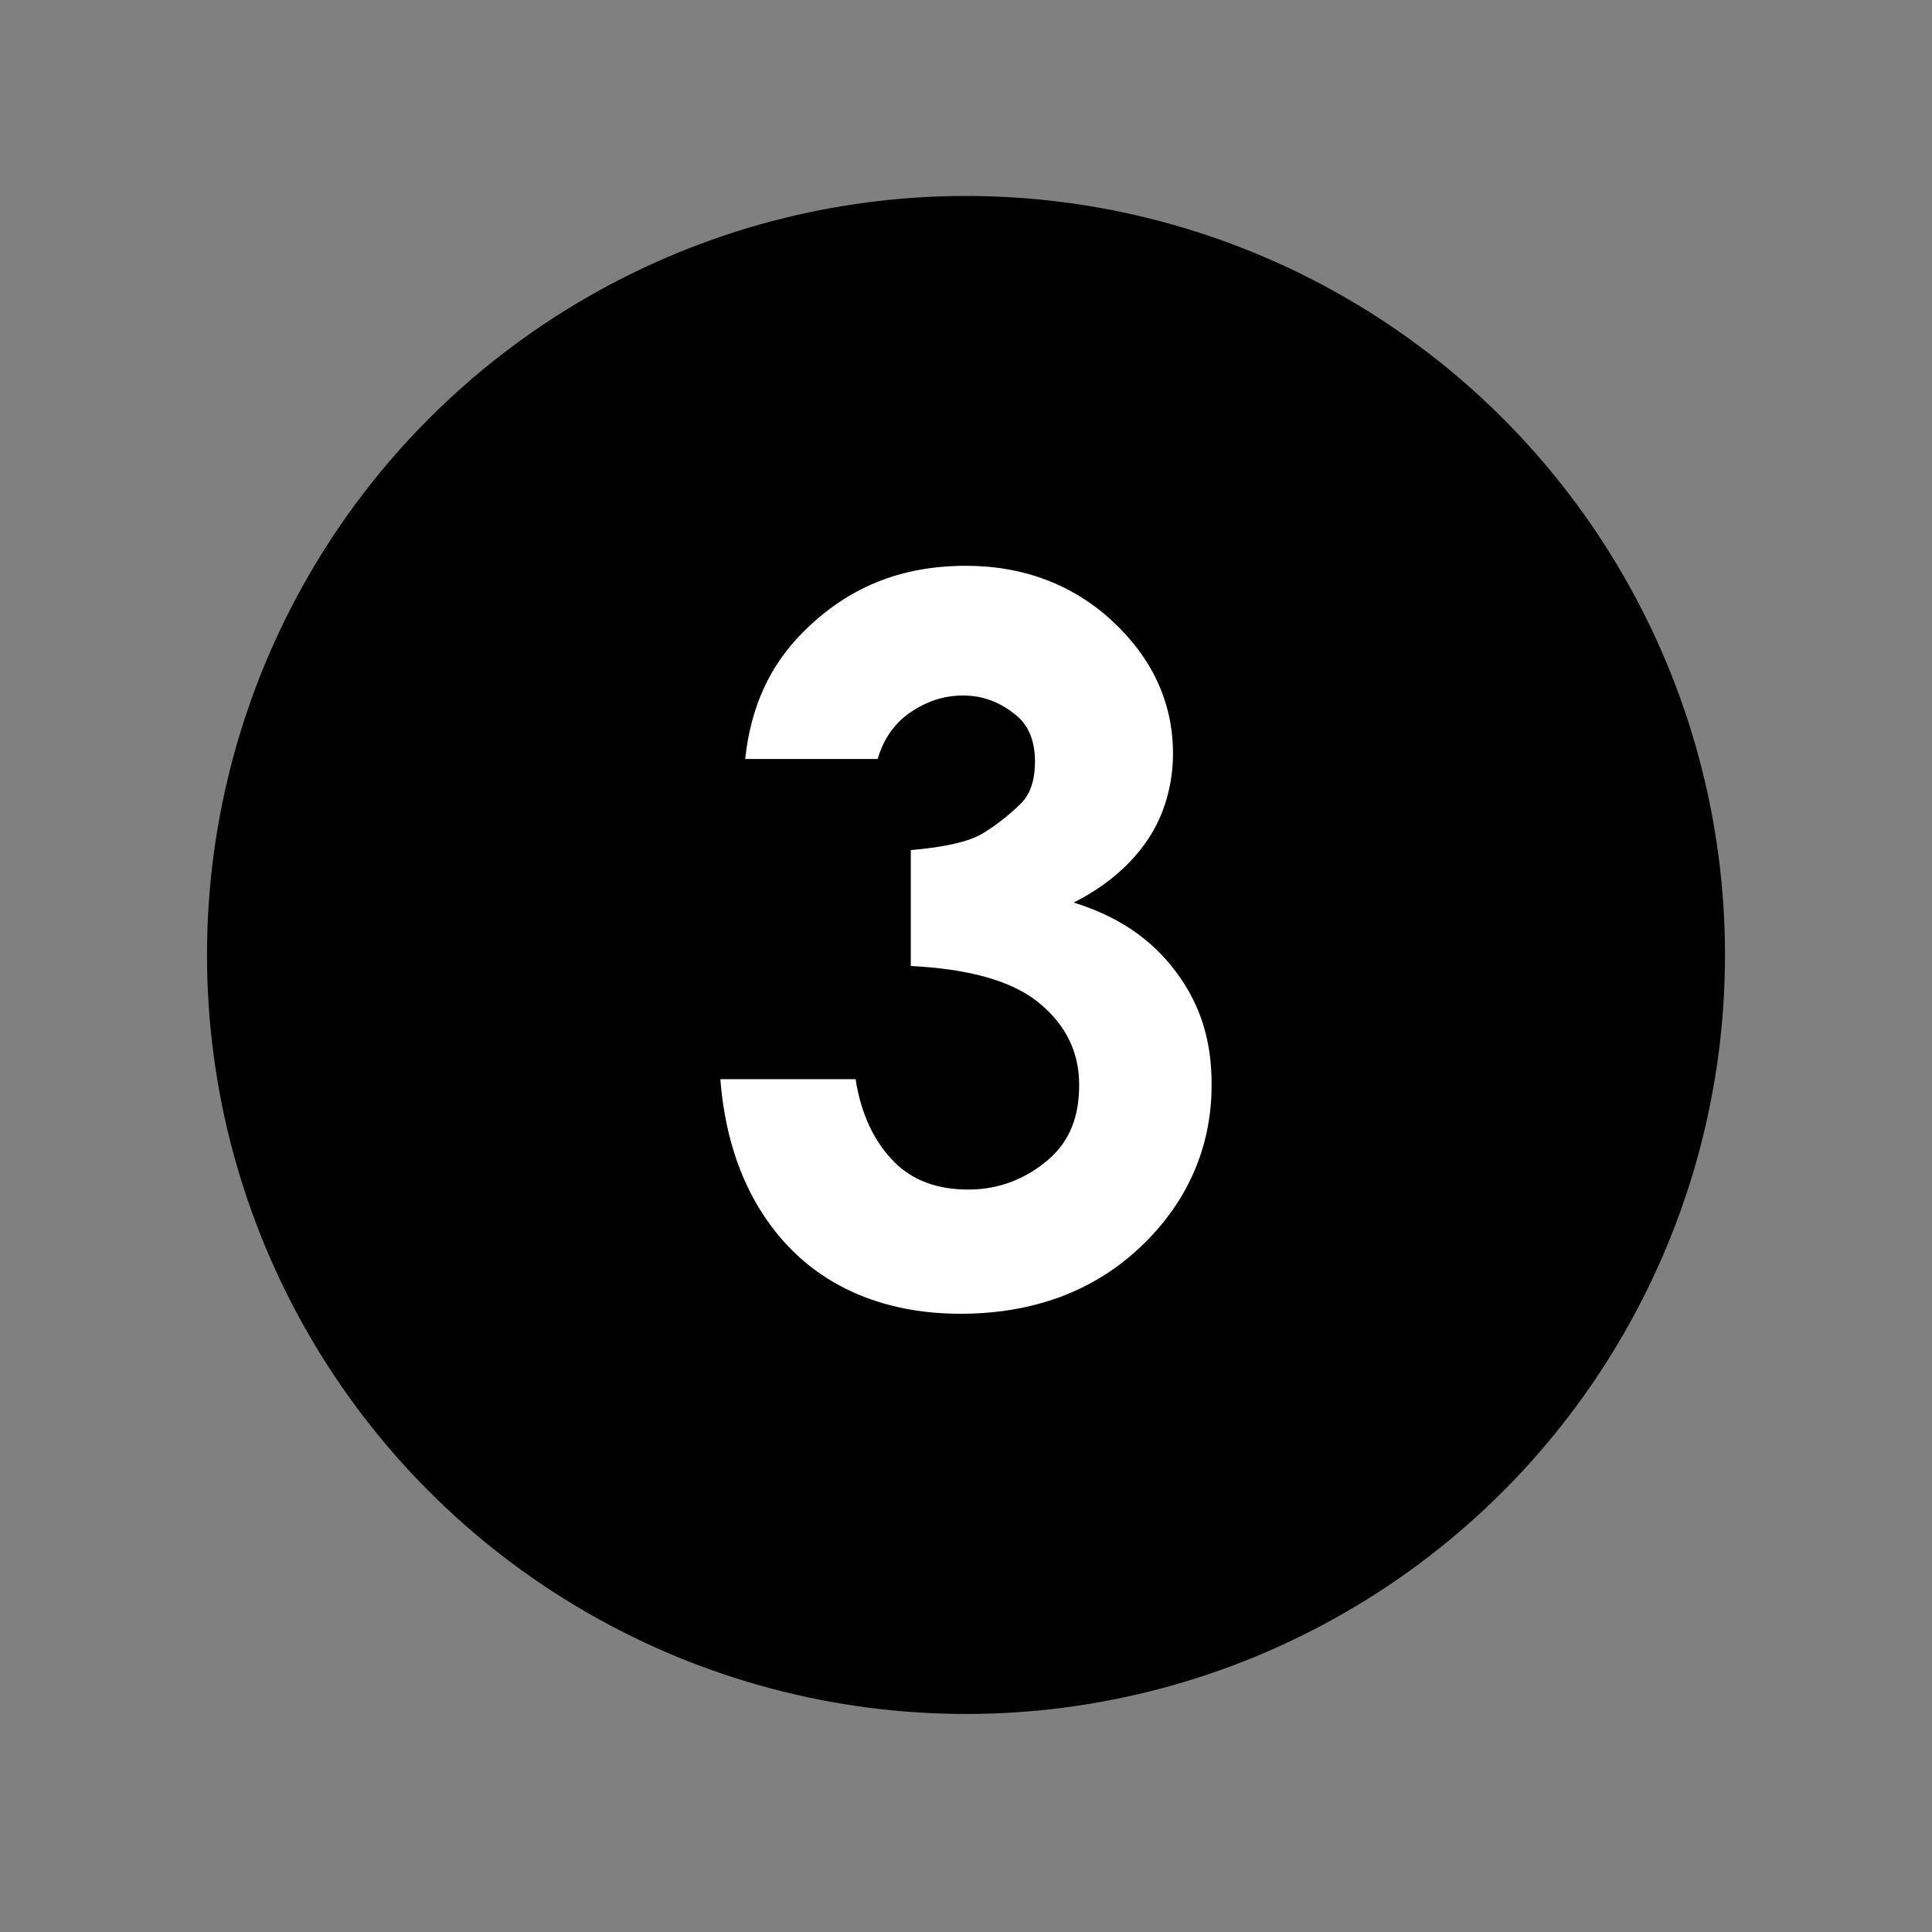
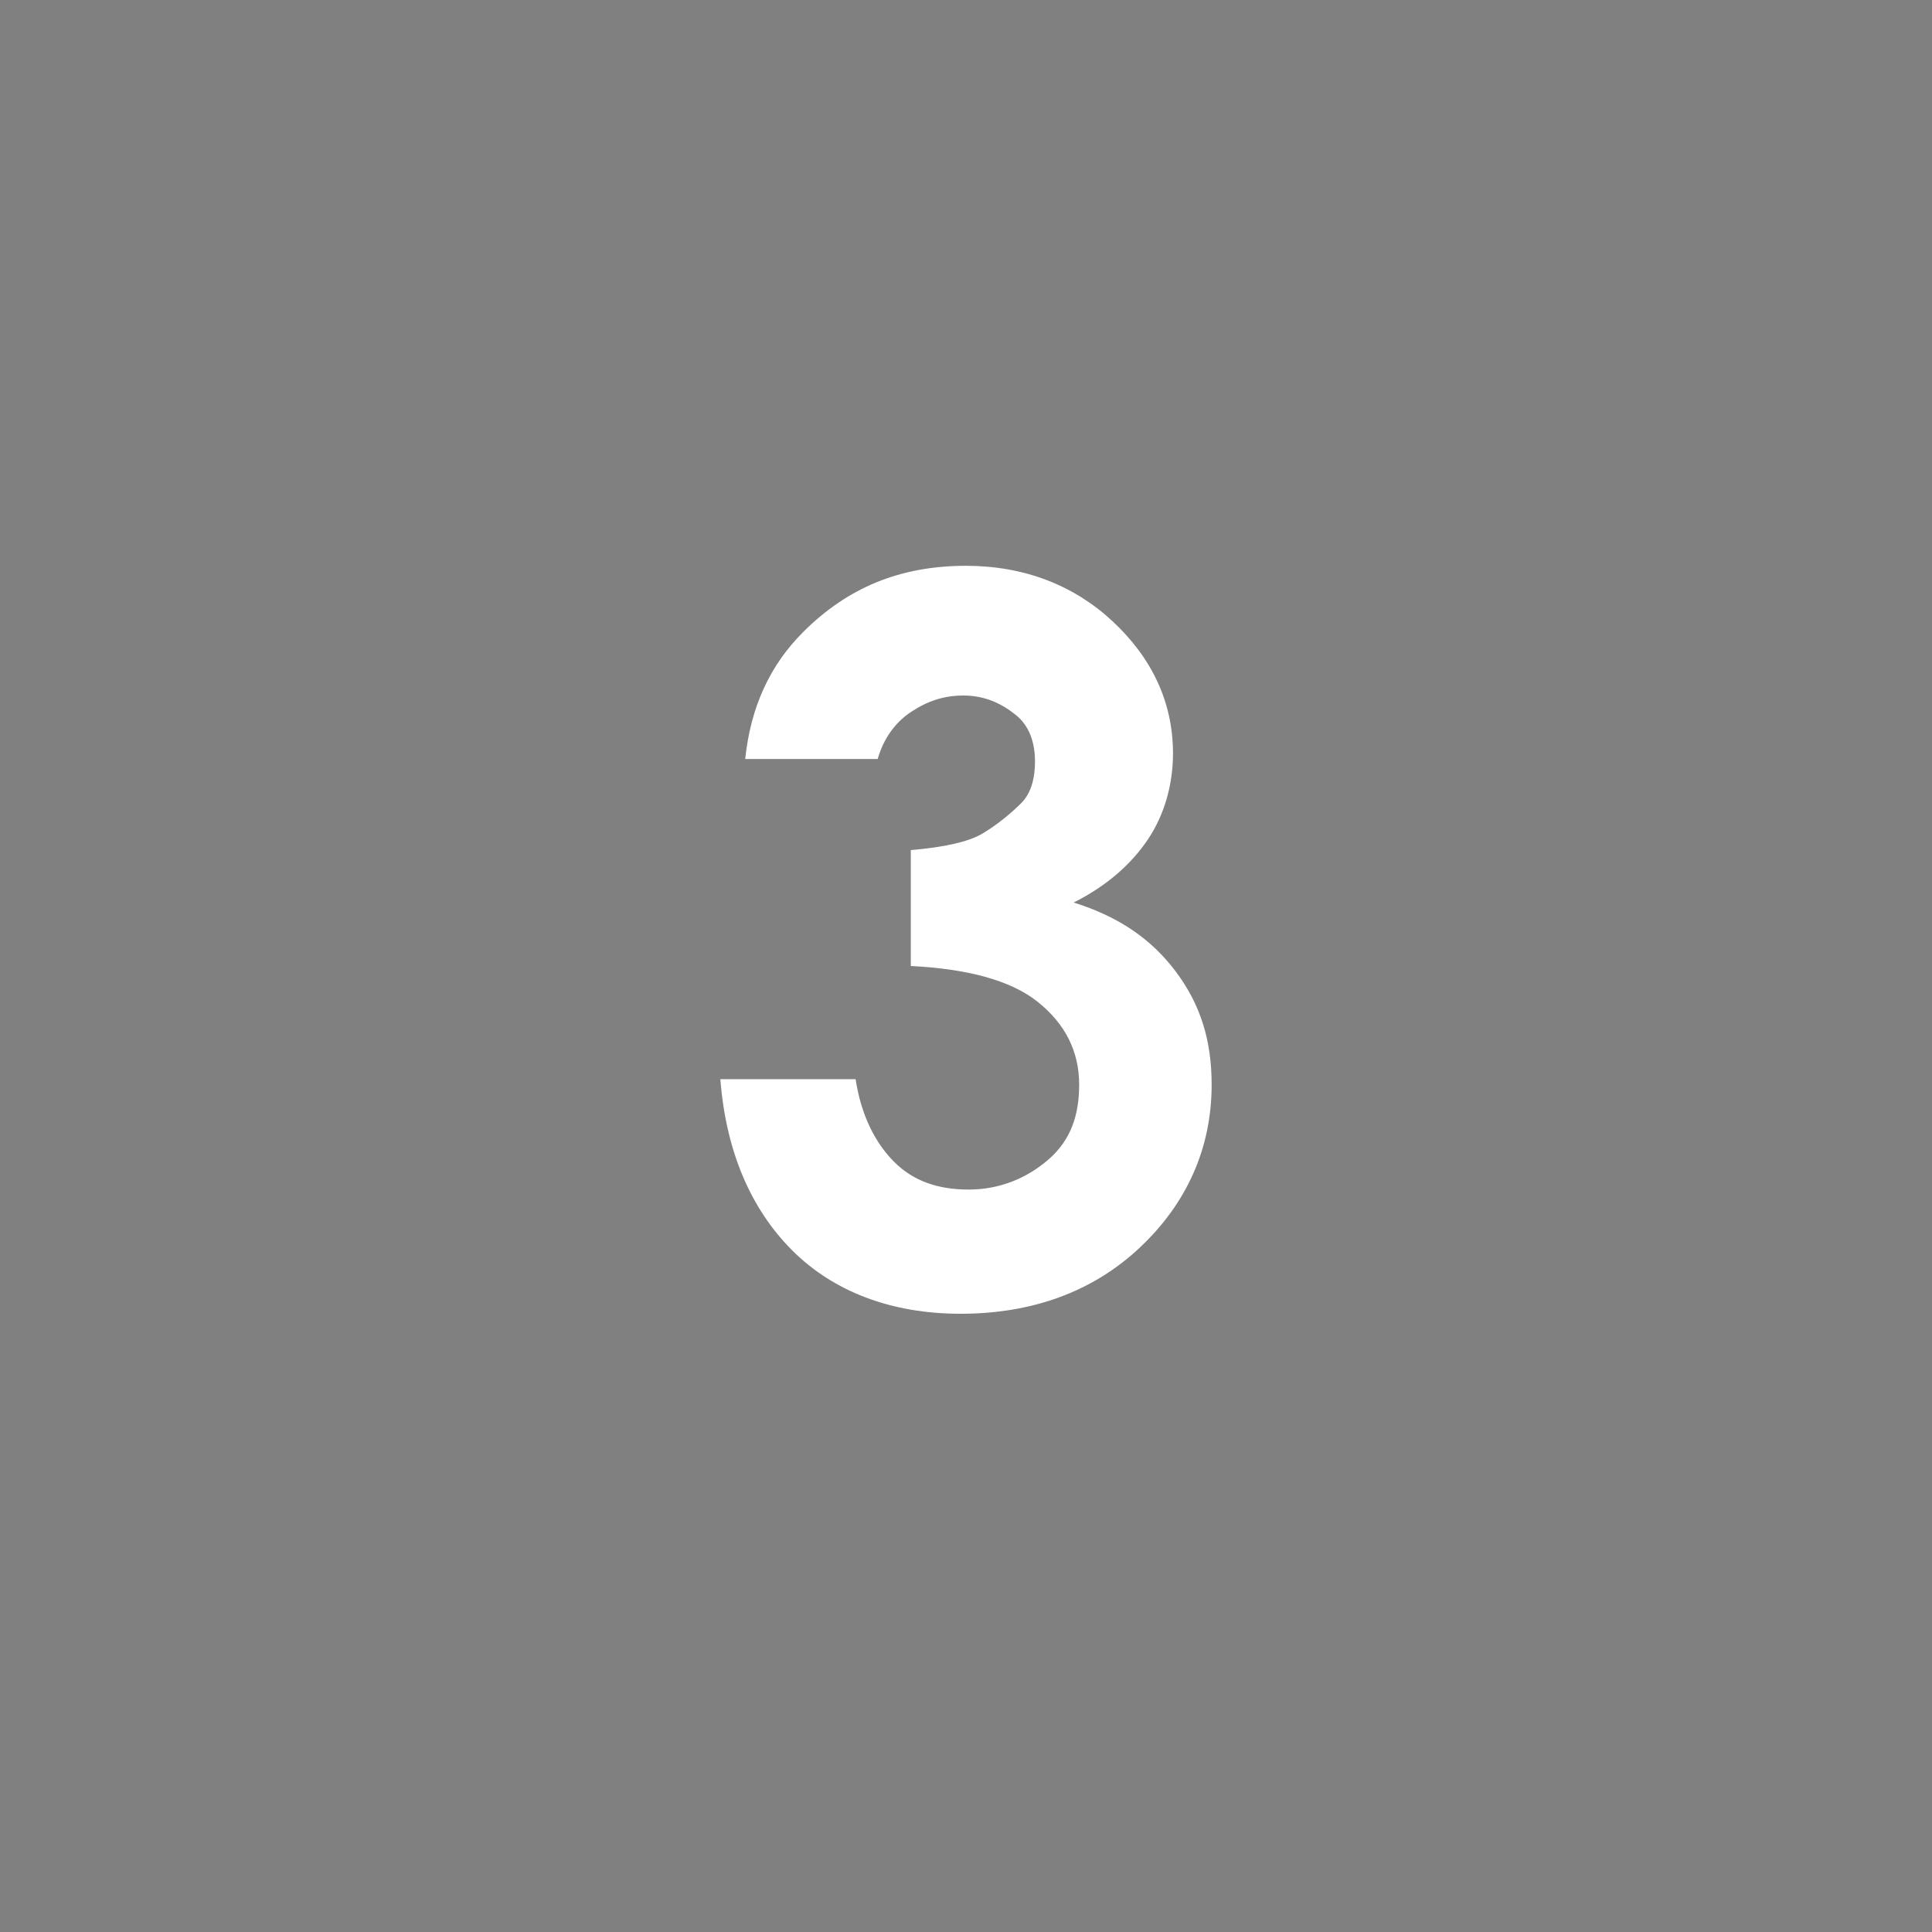
<svg xmlns="http://www.w3.org/2000/svg" version="1.1" id="レイヤー_1" x="0px" y="0px" width="70px" height="70px" viewBox="0 0 70 70" enable-background="new 0 0 70 70" xml:space="preserve">
  <rect x="0" y="0" width="70" height="70" fill="#808080" stroke="none" />
-   <circle cx="35" cy="34.6" r="27.5" />
  <g enable-background="new    ">
    <path fill="#FFFFFF" d="M31.8,27.5H27c0.2-1.9,0.9-3.4,2.1-4.6c1.6-1.6,3.5-2.4,5.9-2.4c2.1,0,3.9,0.7,5.3,2s2.2,2.9,2.2,4.8   c0,1.1-0.3,2.2-0.9,3.1s-1.5,1.7-2.7,2.3c1.6,0.5,2.8,1.3,3.7,2.5s1.3,2.5,1.3,4.1c0,2.3-0.9,4.3-2.6,5.9s-3.9,2.4-6.5,2.4   c-2.5,0-4.6-0.8-6.1-2.3s-2.4-3.6-2.6-6.2h4.9c0.2,1.3,0.7,2.3,1.4,3s1.6,1,2.7,1c1.1,0,2.1-0.4,2.9-1.1s1.1-1.6,1.1-2.7   c0-1.2-0.5-2.2-1.5-3S35,35.1,33,35v-4.2c1.2-0.1,2.1-0.3,2.6-0.6s1-0.7,1.4-1.1s0.5-1,0.5-1.5c0-0.7-0.2-1.3-0.7-1.7   s-1.1-0.7-1.9-0.7c-0.7,0-1.3,0.2-1.9,0.6S32,26.8,31.8,27.5z" />
  </g>
</svg>